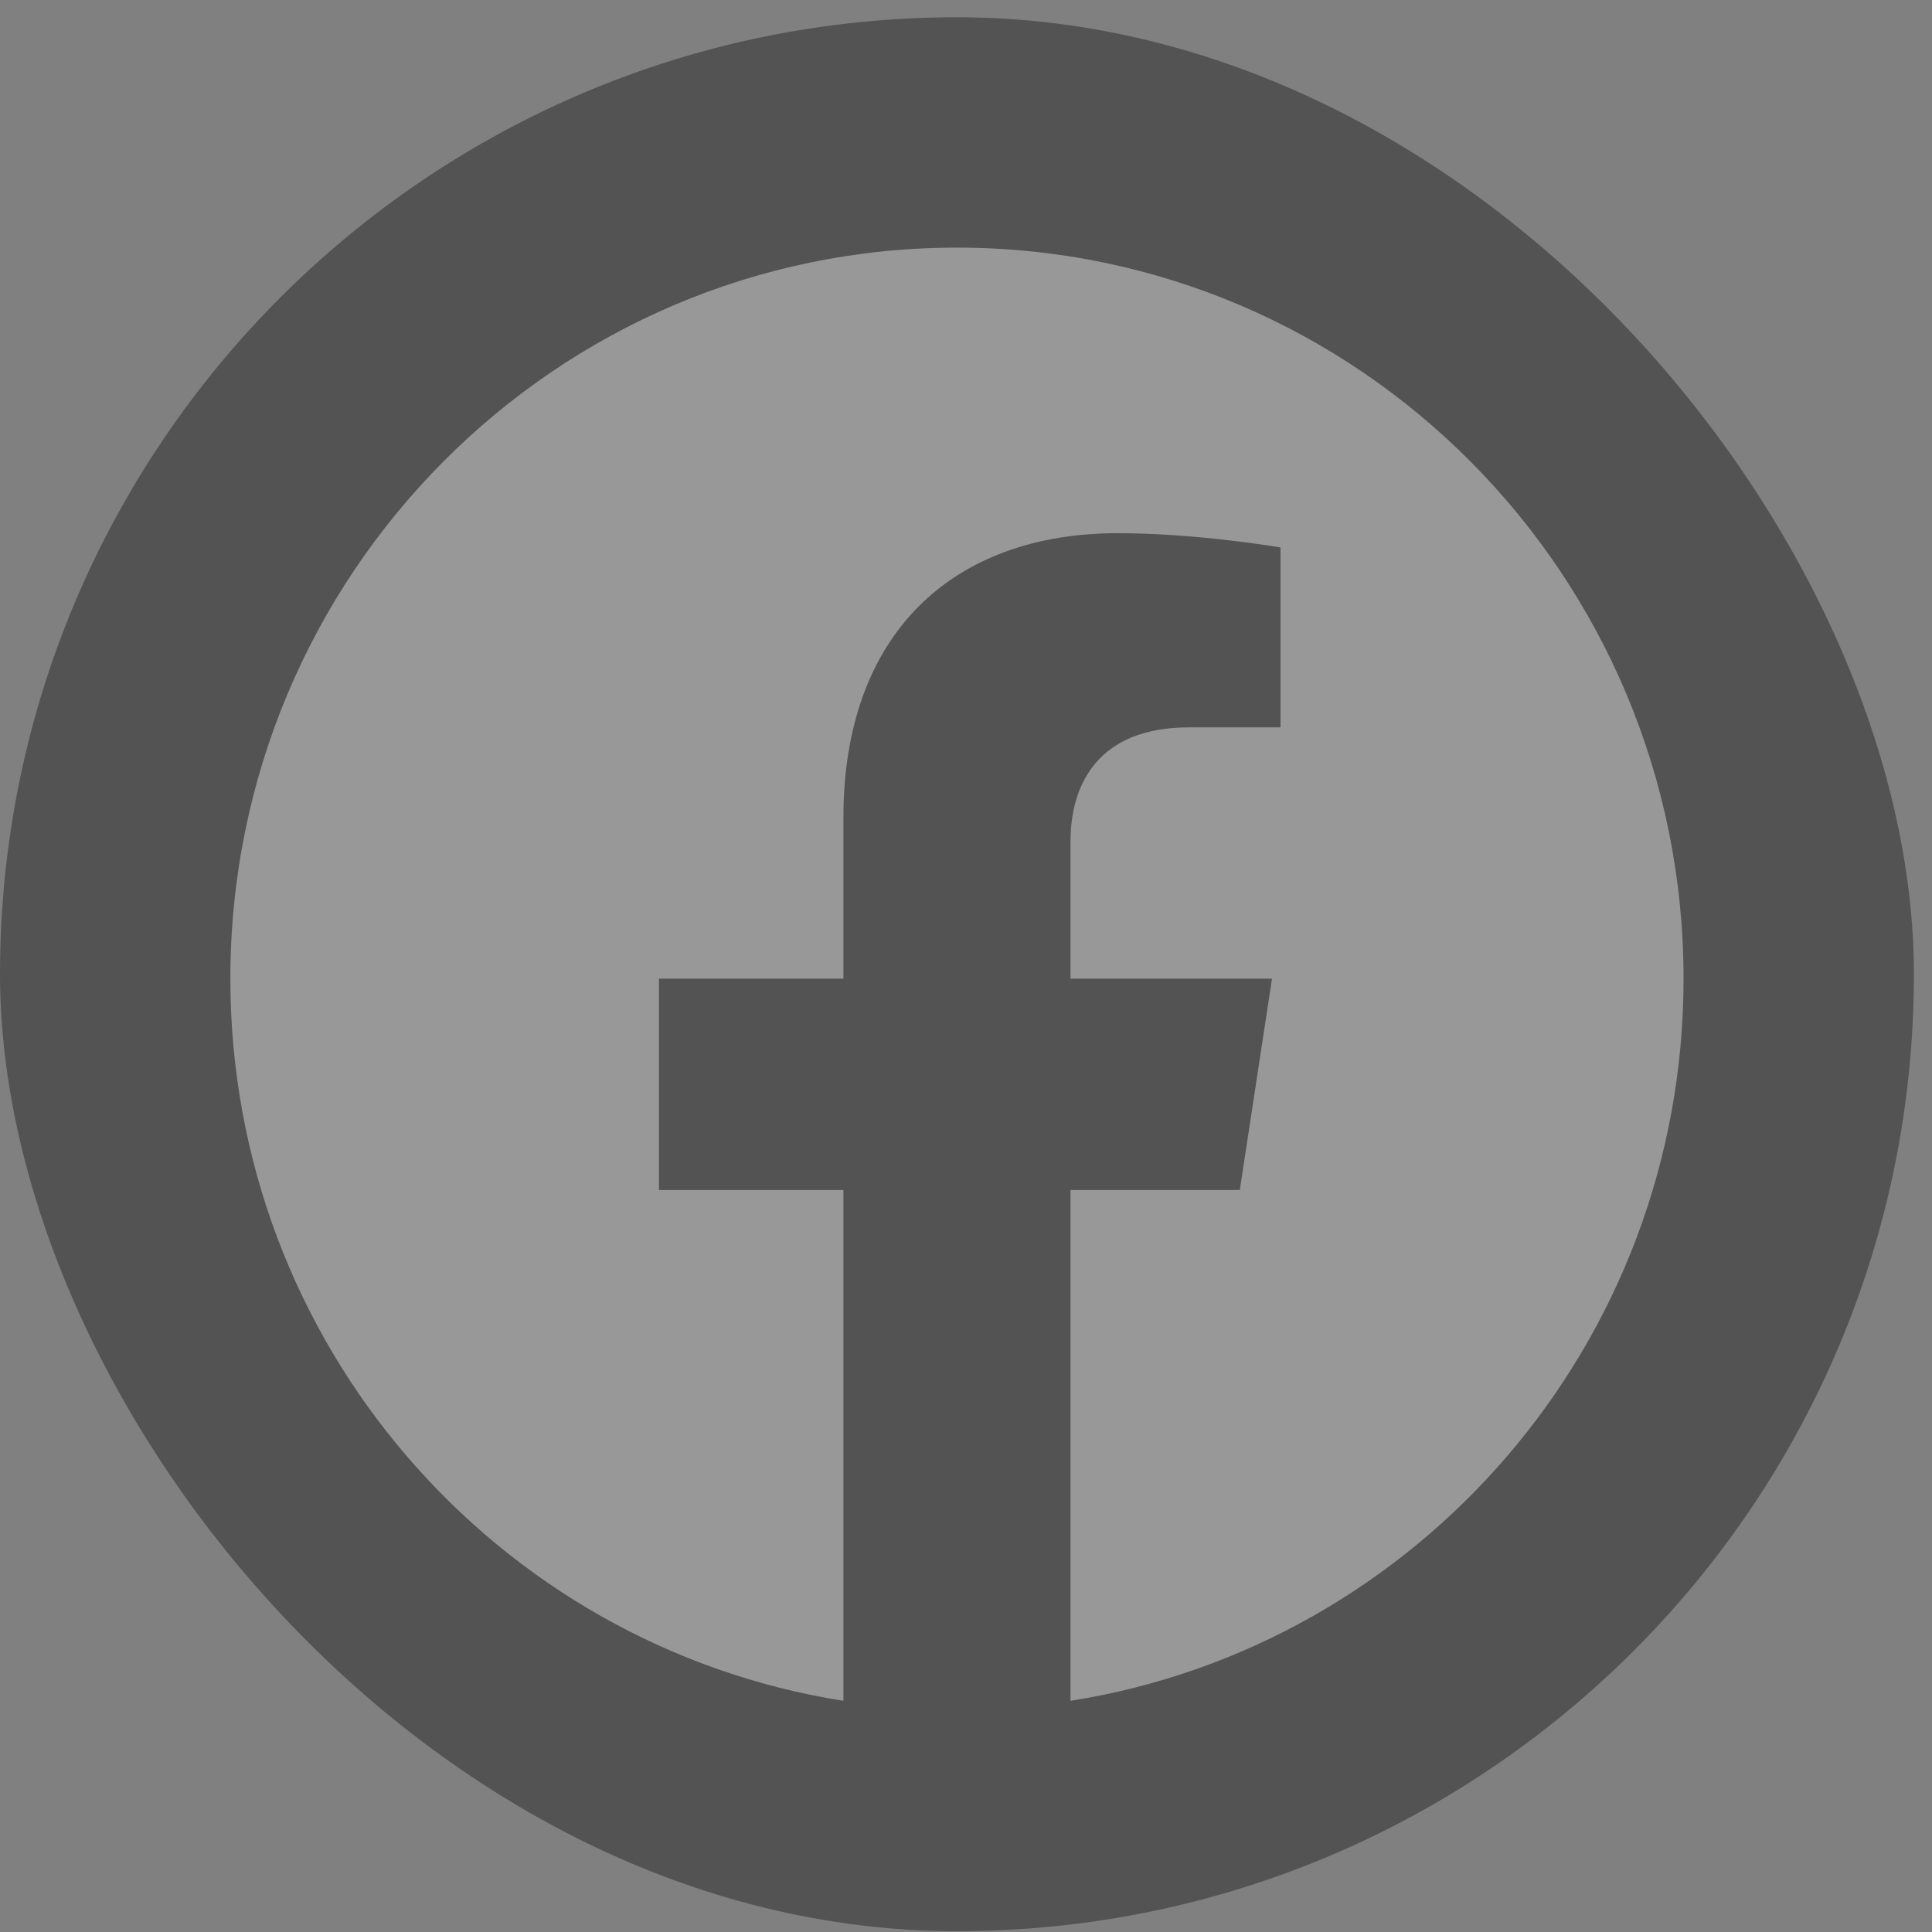
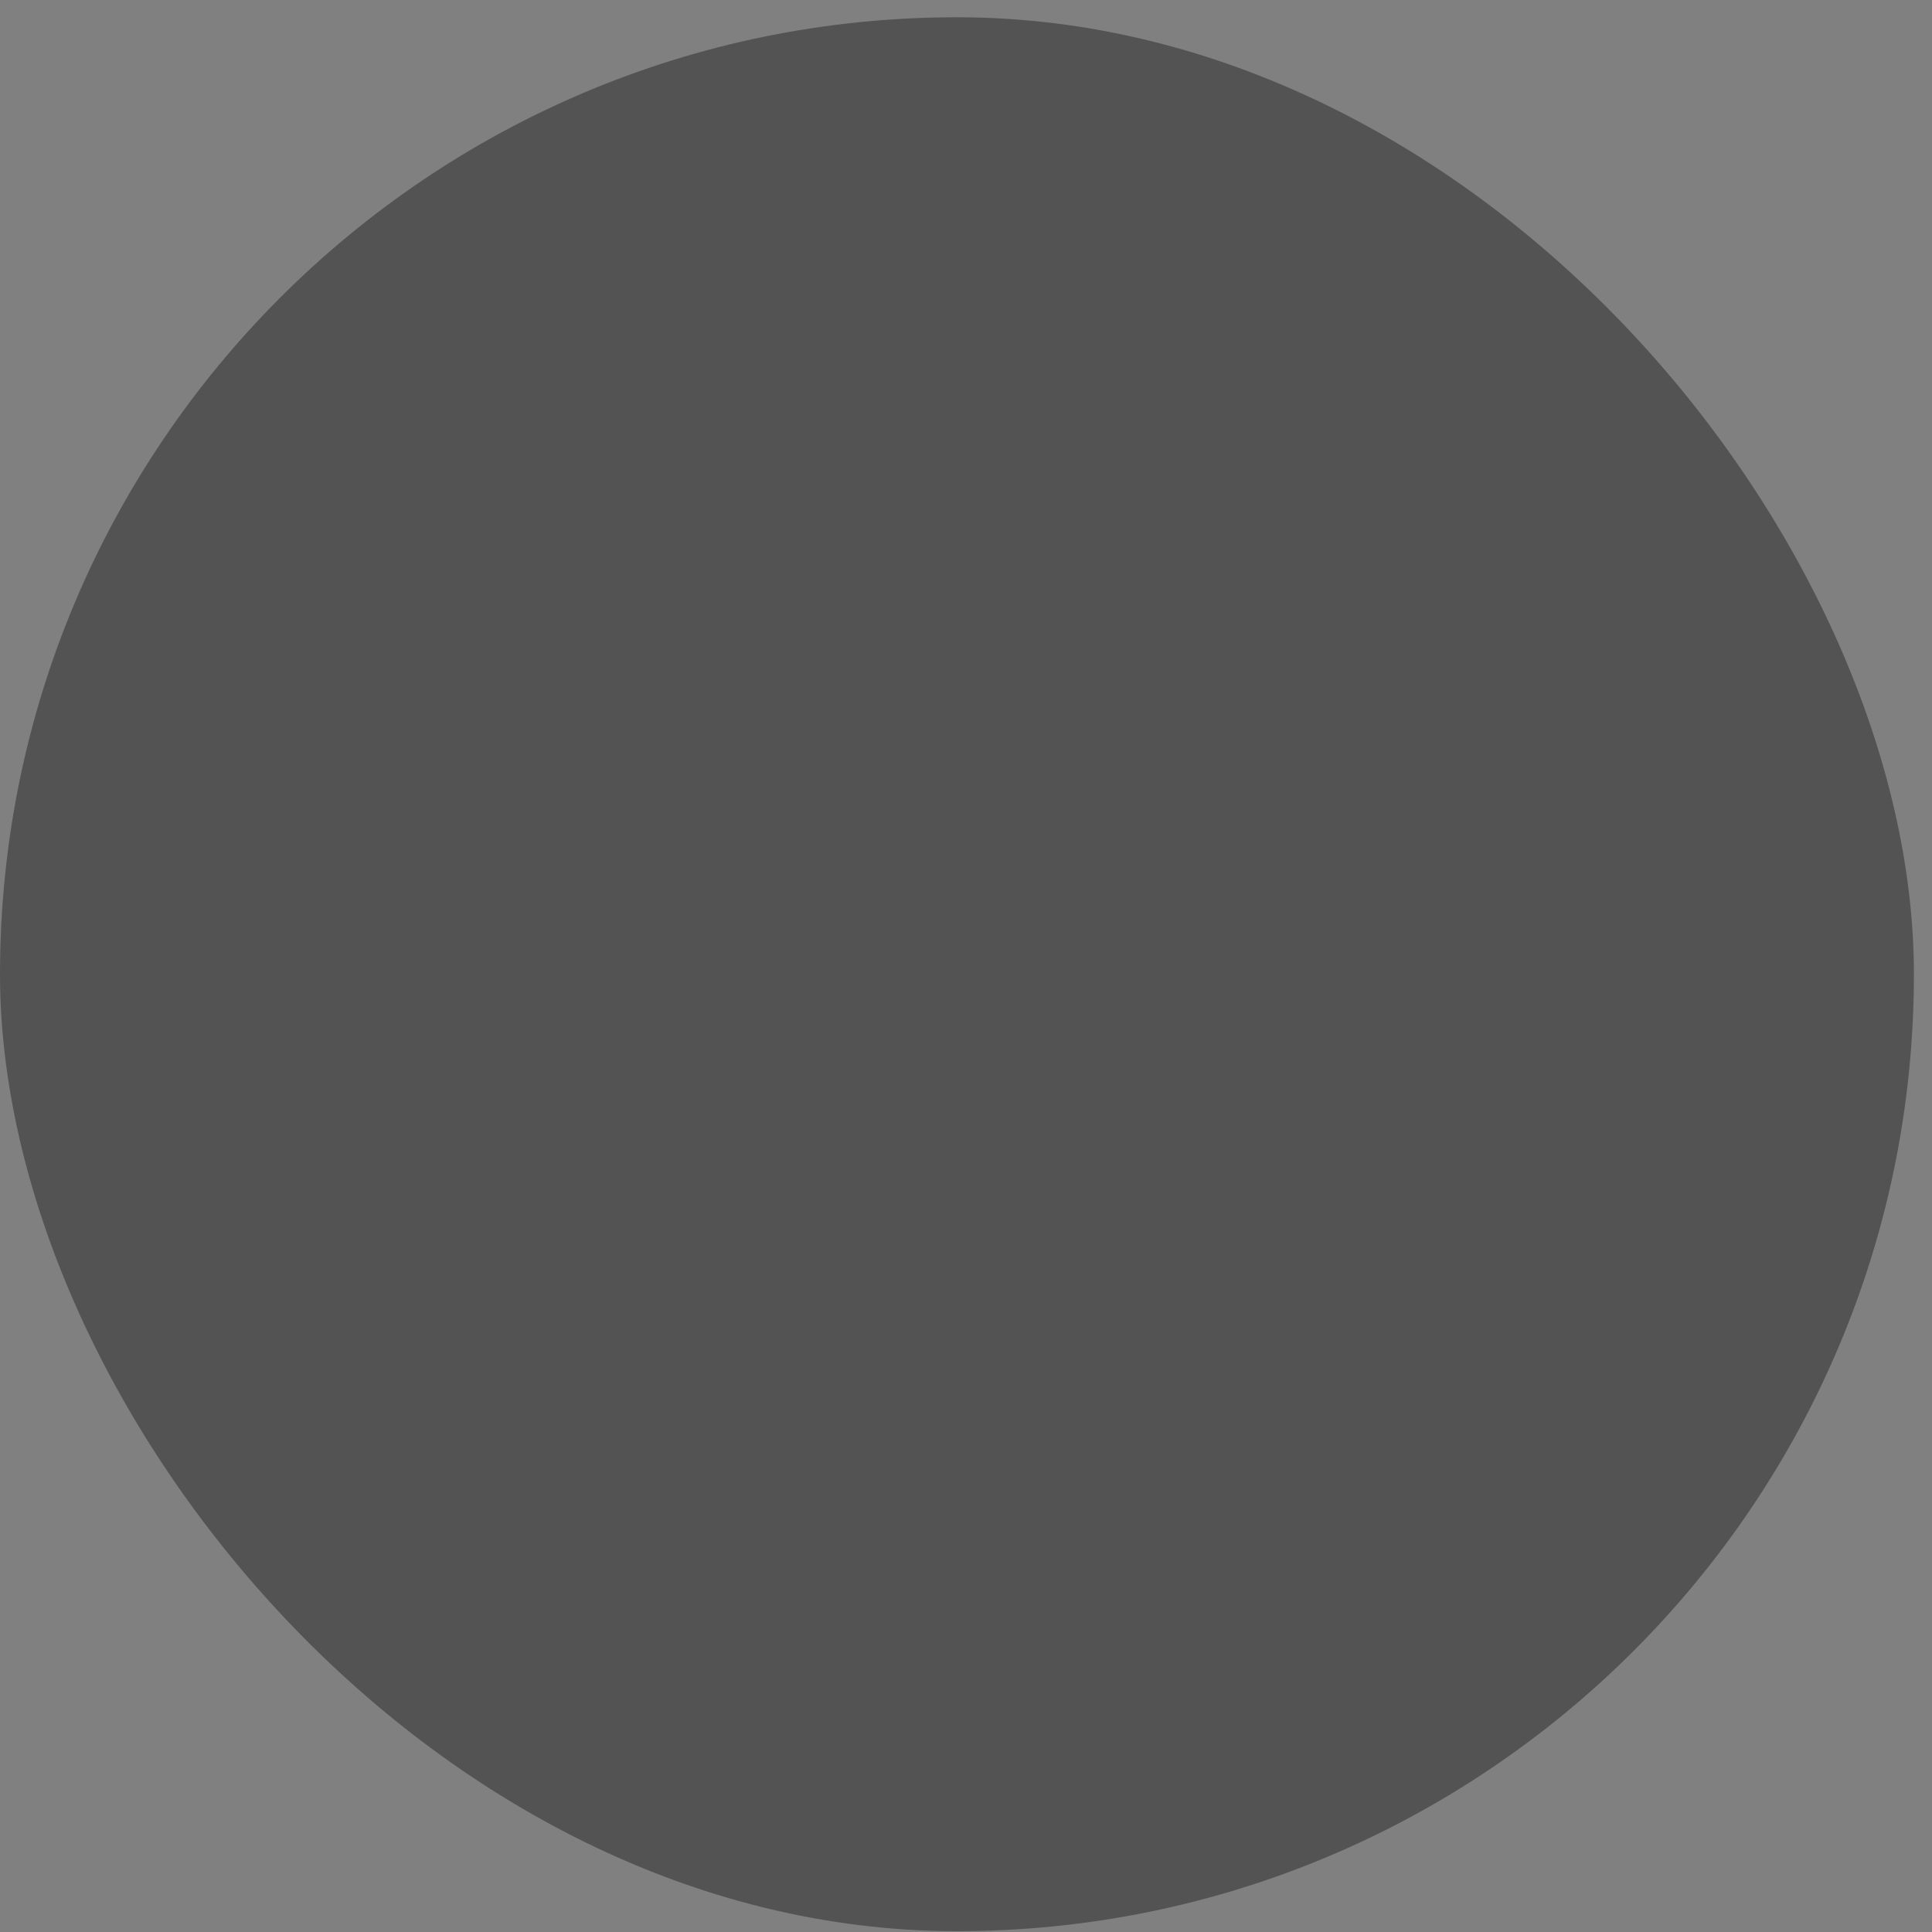
<svg xmlns="http://www.w3.org/2000/svg" width="47" height="47" viewBox="0 0 47 47" fill="none">
  <rect x="0" y="0" width="47" height="47" fill="#808080" stroke="none" />
  <rect y="0.42" width="46.56" height="46.56" rx="23.28" fill="black" fill-opacity="0.35" />
-   <path opacity="0.4" d="M40.956 23.808C40.956 13.986 33.042 6.024 23.28 6.024C13.518 6.024 5.604 13.986 5.604 23.808C5.604 32.684 12.068 40.042 20.518 41.376V28.949H16.03V23.808H20.518V19.89C20.518 15.433 23.157 12.971 27.195 12.971C29.129 12.971 31.151 13.318 31.151 13.318V17.695H28.923C26.727 17.695 26.042 19.066 26.042 20.472V23.808H30.944L30.161 28.949H26.042V41.376C34.492 40.042 40.956 32.684 40.956 23.808Z" fill="white" />
</svg>